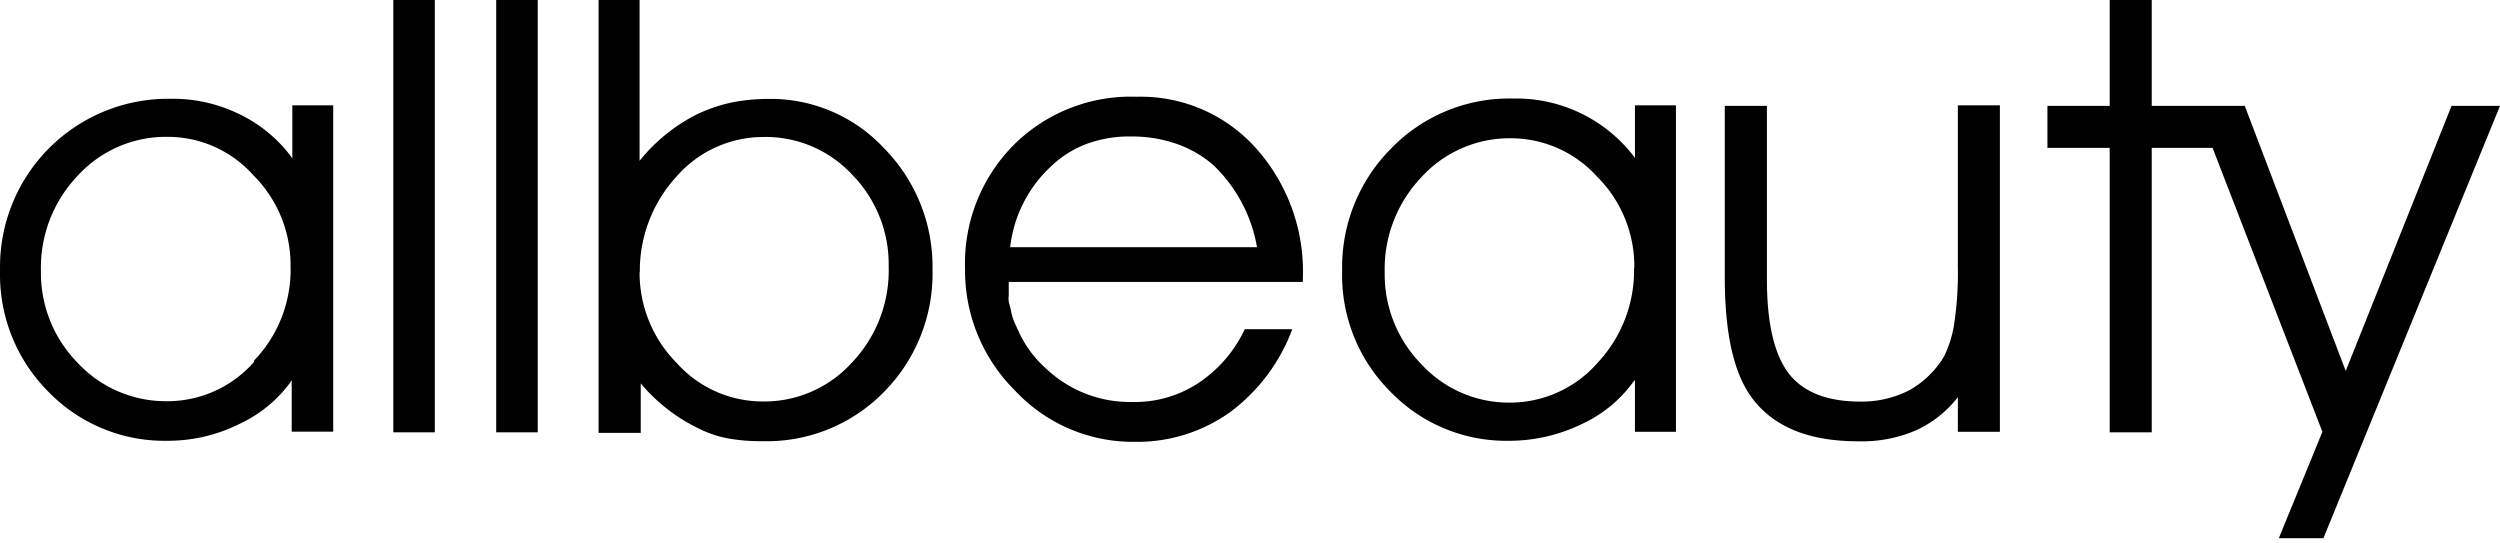
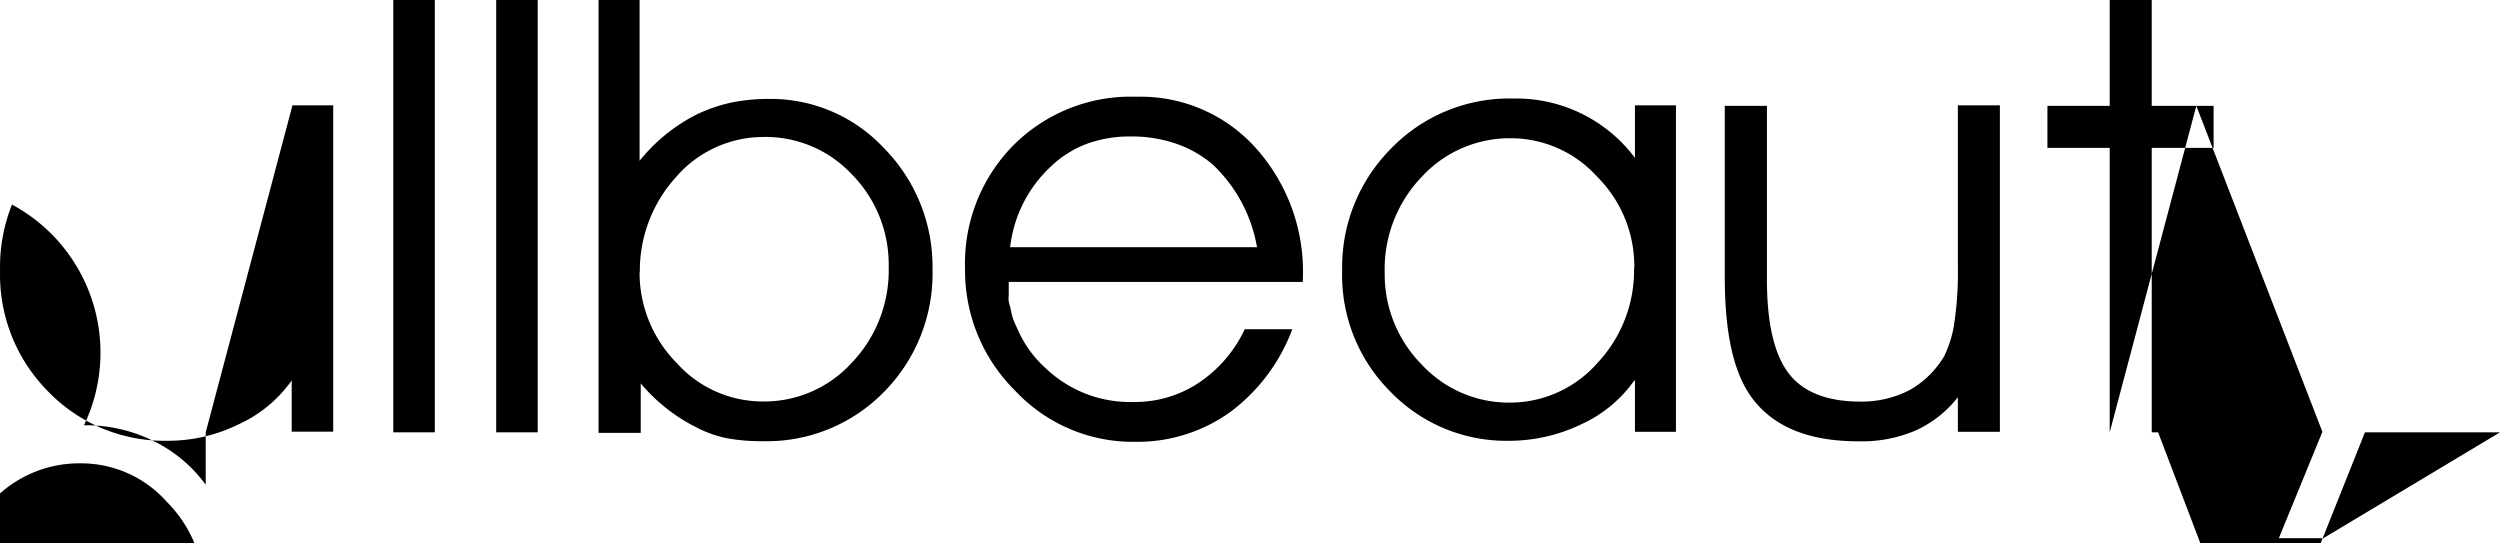
<svg xmlns="http://www.w3.org/2000/svg" width="465" height="101" viewBox="0 0 465 101" class="headerLogo" fill="none">
-   <path d="M242.443 52.434h-54.817v2.574a2.901 2.901 0 0 0 0 1.001c0 .286.191.739.358 1.478a13.46 13.46 0 0 0 .453 1.835c.19.548.548 1.287.929 2.121a20.856 20.856 0 0 0 5.244 7.15 22.664 22.664 0 0 0 16.111 6.173 21.449 21.449 0 0 0 12.155-3.503 24.501 24.501 0 0 0 8.652-10.034h8.842a33.991 33.991 0 0 1-11.559 15.42 29.628 29.628 0 0 1-17.661 5.529 29.982 29.982 0 0 1-12.187-2.4 29.993 29.993 0 0 1-10.169-7.133 31.426 31.426 0 0 1-6.943-10.378 31.419 31.419 0 0 1-2.352-12.263 31.275 31.275 0 0 1 2.113-12.364 31.264 31.264 0 0 1 6.801-10.54 30.84 30.84 0 0 1 22.999-9.104 28.749 28.749 0 0 1 12.132 2.328 28.744 28.744 0 0 1 10.033 7.205 34.387 34.387 0 0 1 8.747 24.477v.453l.119-.024Zm-8.651-6.53a27.6 27.6 0 0 0-8.199-15.277 21.046 21.046 0 0 0-6.721-3.861 25.452 25.452 0 0 0-8.651-1.382 23.027 23.027 0 0 0-8.104 1.382 19.64 19.64 0 0 0-6.673 4.219 24.235 24.235 0 0 0-7.555 14.991h45.998l-.095-.071Zm70.189 24.858a24.443 24.443 0 0 1-9.748 8.103 30.981 30.981 0 0 1-13.513 3.122 29.934 29.934 0 0 1-22.07-9.104 30.579 30.579 0 0 1-9.009-22.546c-.09-4.204.67-8.383 2.234-12.286a31.243 31.243 0 0 1 6.87-10.428 30.617 30.617 0 0 1 10.384-7.024 30.603 30.603 0 0 1 12.33-2.271 27.572 27.572 0 0 1 12.654 2.781 27.565 27.565 0 0 1 9.987 8.254v-9.772h7.627v60.728H304.1v-9.533l-.119-.024Zm0-21.069c.024-3.123-.575-6.22-1.761-9.109a23.511 23.511 0 0 0-5.15-7.717 21.621 21.621 0 0 0-7.207-5.253 21.615 21.615 0 0 0-8.714-1.897c-3.128-.05-6.23.561-9.105 1.793a22.22 22.22 0 0 0-7.579 5.357 24.791 24.791 0 0 0-6.911 17.851 23.837 23.837 0 0 0 1.706 9.19 23.838 23.838 0 0 0 5.11 7.827 22.123 22.123 0 0 0 7.52 5.341 22.115 22.115 0 0 0 9.044 1.809 21.667 21.667 0 0 0 8.882-1.946 21.66 21.66 0 0 0 7.301-5.419 25.146 25.146 0 0 0 6.817-17.661l.047-.167Zm17.041-30.006h7.627v32.294c0 8.199 1.382 13.99 4.052 17.47 2.669 3.48 7.15 5.243 13.251 5.243a19.404 19.404 0 0 0 9.2-2.121 17.421 17.421 0 0 0 6.435-6.268 20.731 20.731 0 0 0 1.835-5.696c.569-3.682.816-7.406.739-11.13V19.591h7.817v60.728h-7.817v-6.435a20.993 20.993 0 0 1-7.818 6.173 25.402 25.402 0 0 1-10.677 2.026c-8.747 0-14.991-2.383-19.067-7.15-4.075-4.767-5.791-12.608-5.791-23.547V19.686h.214Zm71.381 60.728V27.504H380.82v-7.817h11.583V0h7.818v19.686h11.511v7.817h-11.511V80.414h-7.818Zm16.112-60.728h9.009l18.781 49.311 19.686-49.311H465L432.158 100.1h-8.295l8.104-19.781-23.452-60.632Zm-354.141 0v9.748a26.218 26.218 0 0 0-9.843-8.199 28.076 28.076 0 0 0-12.799-2.86A31.27 31.27 0 0 0 2.229 38.051 31.269 31.269 0 0 0 .01 50.336a30.792 30.792 0 0 0 9.009 22.546 30.078 30.078 0 0 0 21.974 9.104 29.791 29.791 0 0 0 13.514-3.122 24.453 24.453 0 0 0 9.748-8.103v9.533h7.722V19.591h-7.627l.024.095Zm-7.15 47.667a21.449 21.449 0 0 1-16.23 7.269 22.404 22.404 0 0 1-16.564-7.15 23.833 23.833 0 0 1-6.816-17.017 24.787 24.787 0 0 1 6.912-17.851 22.212 22.212 0 0 1 16.683-7.15 21.283 21.283 0 0 1 15.921 7.15 23.501 23.501 0 0 1 6.912 16.826 24.358 24.358 0 0 1-6.816 17.661v.262ZM80.876 80.414h-7.722V0h7.722v80.414Zm19.139 0h-7.722V0h7.722v80.414ZM118.962 0v29.911a32.349 32.349 0 0 1 10.678-8.652 29.359 29.359 0 0 1 6.435-2.193 35.01 35.01 0 0 1 6.935-.667c4.02-.049 8.005.744 11.699 2.329a28.785 28.785 0 0 1 9.751 6.871 31.352 31.352 0 0 1 6.746 10.324 31.365 31.365 0 0 1 2.24 12.127 31.303 31.303 0 0 1-2.167 12.321 31.29 31.29 0 0 1-6.819 10.488 30.497 30.497 0 0 1-10.392 6.981 30.505 30.505 0 0 1-12.321 2.219 34.62 34.62 0 0 1-6.53-.548 21.264 21.264 0 0 1-5.696-2.026 32.353 32.353 0 0 1-10.344-8.175v9.2h-7.841V0h7.626Zm0 50.598a23.837 23.837 0 0 0 1.769 9.15 23.848 23.848 0 0 0 5.143 7.772 21.447 21.447 0 0 0 7.157 5.248 21.446 21.446 0 0 0 8.668 1.902 21.975 21.975 0 0 0 16.684-7.15 24.868 24.868 0 0 0 5.262-8.278 24.883 24.883 0 0 0 1.65-9.669 23.82 23.82 0 0 0-1.689-9.241 23.824 23.824 0 0 0-5.128-7.871 21.97 21.97 0 0 0-7.492-5.243 21.971 21.971 0 0 0-8.977-1.74 21.45 21.45 0 0 0-8.89 1.927 21.449 21.449 0 0 0-7.293 5.438 25.912 25.912 0 0 0-6.816 17.851l-.048-.095Z" fill="#000" />
+   <path d="M242.443 52.434h-54.817v2.574a2.901 2.901 0 0 0 0 1.001c0 .286.191.739.358 1.478a13.46 13.46 0 0 0 .453 1.835c.19.548.548 1.287.929 2.121a20.856 20.856 0 0 0 5.244 7.15 22.664 22.664 0 0 0 16.111 6.173 21.449 21.449 0 0 0 12.155-3.503 24.501 24.501 0 0 0 8.652-10.034h8.842a33.991 33.991 0 0 1-11.559 15.42 29.628 29.628 0 0 1-17.661 5.529 29.982 29.982 0 0 1-12.187-2.4 29.993 29.993 0 0 1-10.169-7.133 31.426 31.426 0 0 1-6.943-10.378 31.419 31.419 0 0 1-2.352-12.263 31.275 31.275 0 0 1 2.113-12.364 31.264 31.264 0 0 1 6.801-10.54 30.84 30.84 0 0 1 22.999-9.104 28.749 28.749 0 0 1 12.132 2.328 28.744 28.744 0 0 1 10.033 7.205 34.387 34.387 0 0 1 8.747 24.477v.453l.119-.024Zm-8.651-6.53a27.6 27.6 0 0 0-8.199-15.277 21.046 21.046 0 0 0-6.721-3.861 25.452 25.452 0 0 0-8.651-1.382 23.027 23.027 0 0 0-8.104 1.382 19.64 19.64 0 0 0-6.673 4.219 24.235 24.235 0 0 0-7.555 14.991h45.998l-.095-.071Zm70.189 24.858a24.443 24.443 0 0 1-9.748 8.103 30.981 30.981 0 0 1-13.513 3.122 29.934 29.934 0 0 1-22.07-9.104 30.579 30.579 0 0 1-9.009-22.546c-.09-4.204.67-8.383 2.234-12.286a31.243 31.243 0 0 1 6.87-10.428 30.617 30.617 0 0 1 10.384-7.024 30.603 30.603 0 0 1 12.33-2.271 27.572 27.572 0 0 1 12.654 2.781 27.565 27.565 0 0 1 9.987 8.254v-9.772h7.627v60.728H304.1v-9.533l-.119-.024Zm0-21.069c.024-3.123-.575-6.22-1.761-9.109a23.511 23.511 0 0 0-5.15-7.717 21.621 21.621 0 0 0-7.207-5.253 21.615 21.615 0 0 0-8.714-1.897c-3.128-.05-6.23.561-9.105 1.793a22.22 22.22 0 0 0-7.579 5.357 24.791 24.791 0 0 0-6.911 17.851 23.837 23.837 0 0 0 1.706 9.19 23.838 23.838 0 0 0 5.11 7.827 22.123 22.123 0 0 0 7.52 5.341 22.115 22.115 0 0 0 9.044 1.809 21.667 21.667 0 0 0 8.882-1.946 21.66 21.66 0 0 0 7.301-5.419 25.146 25.146 0 0 0 6.817-17.661l.047-.167Zm17.041-30.006h7.627v32.294c0 8.199 1.382 13.99 4.052 17.47 2.669 3.48 7.15 5.243 13.251 5.243a19.404 19.404 0 0 0 9.2-2.121 17.421 17.421 0 0 0 6.435-6.268 20.731 20.731 0 0 0 1.835-5.696c.569-3.682.816-7.406.739-11.13V19.591h7.817v60.728h-7.817v-6.435a20.993 20.993 0 0 1-7.818 6.173 25.402 25.402 0 0 1-10.677 2.026c-8.747 0-14.991-2.383-19.067-7.15-4.075-4.767-5.791-12.608-5.791-23.547V19.686h.214Zm71.381 60.728V27.504H380.82v-7.817h11.583V0h7.818v19.686h11.511v7.817h-11.511V80.414h-7.818Zh9.009l18.781 49.311 19.686-49.311H465L432.158 100.1h-8.295l8.104-19.781-23.452-60.632Zm-354.141 0v9.748a26.218 26.218 0 0 0-9.843-8.199 28.076 28.076 0 0 0-12.799-2.86A31.27 31.27 0 0 0 2.229 38.051 31.269 31.269 0 0 0 .01 50.336a30.792 30.792 0 0 0 9.009 22.546 30.078 30.078 0 0 0 21.974 9.104 29.791 29.791 0 0 0 13.514-3.122 24.453 24.453 0 0 0 9.748-8.103v9.533h7.722V19.591h-7.627l.024.095Zm-7.15 47.667a21.449 21.449 0 0 1-16.23 7.269 22.404 22.404 0 0 1-16.564-7.15 23.833 23.833 0 0 1-6.816-17.017 24.787 24.787 0 0 1 6.912-17.851 22.212 22.212 0 0 1 16.683-7.15 21.283 21.283 0 0 1 15.921 7.15 23.501 23.501 0 0 1 6.912 16.826 24.358 24.358 0 0 1-6.816 17.661v.262ZM80.876 80.414h-7.722V0h7.722v80.414Zm19.139 0h-7.722V0h7.722v80.414ZM118.962 0v29.911a32.349 32.349 0 0 1 10.678-8.652 29.359 29.359 0 0 1 6.435-2.193 35.01 35.01 0 0 1 6.935-.667c4.02-.049 8.005.744 11.699 2.329a28.785 28.785 0 0 1 9.751 6.871 31.352 31.352 0 0 1 6.746 10.324 31.365 31.365 0 0 1 2.24 12.127 31.303 31.303 0 0 1-2.167 12.321 31.29 31.29 0 0 1-6.819 10.488 30.497 30.497 0 0 1-10.392 6.981 30.505 30.505 0 0 1-12.321 2.219 34.62 34.62 0 0 1-6.53-.548 21.264 21.264 0 0 1-5.696-2.026 32.353 32.353 0 0 1-10.344-8.175v9.2h-7.841V0h7.626Zm0 50.598a23.837 23.837 0 0 0 1.769 9.15 23.848 23.848 0 0 0 5.143 7.772 21.447 21.447 0 0 0 7.157 5.248 21.446 21.446 0 0 0 8.668 1.902 21.975 21.975 0 0 0 16.684-7.15 24.868 24.868 0 0 0 5.262-8.278 24.883 24.883 0 0 0 1.65-9.669 23.82 23.82 0 0 0-1.689-9.241 23.824 23.824 0 0 0-5.128-7.871 21.97 21.97 0 0 0-7.492-5.243 21.971 21.971 0 0 0-8.977-1.74 21.45 21.45 0 0 0-8.89 1.927 21.449 21.449 0 0 0-7.293 5.438 25.912 25.912 0 0 0-6.816 17.851l-.048-.095Z" fill="#000" />
</svg>